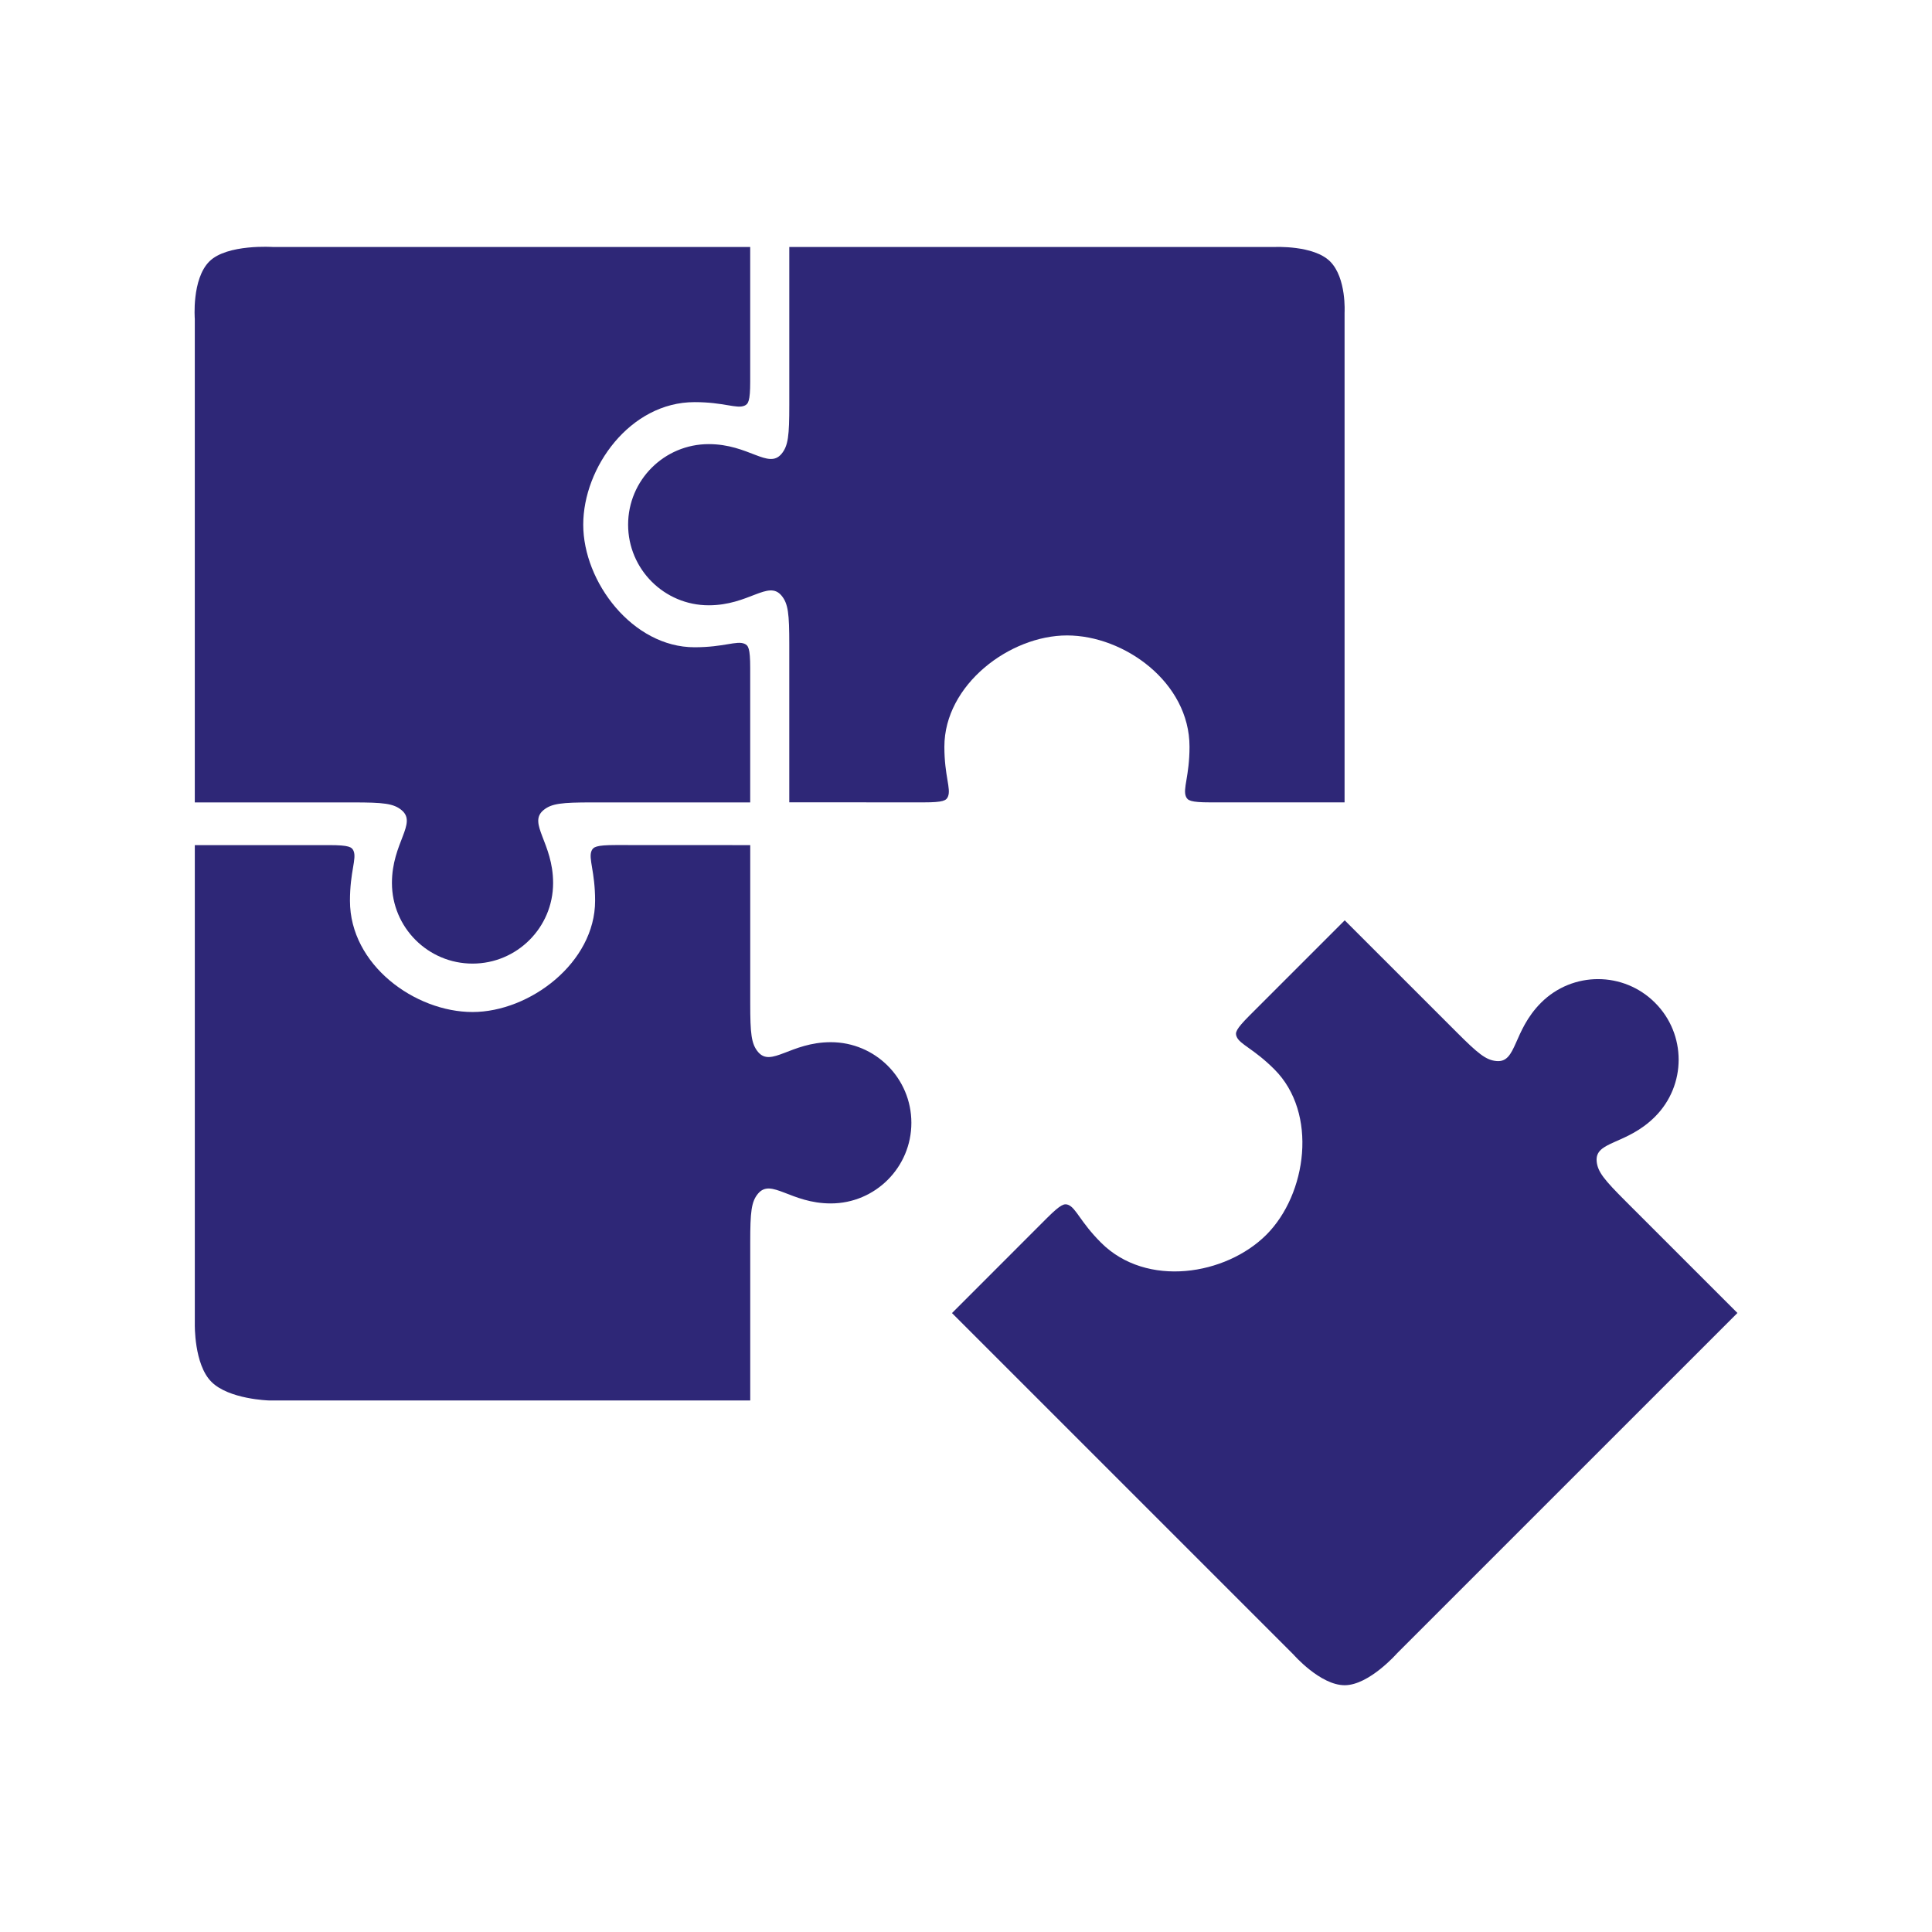
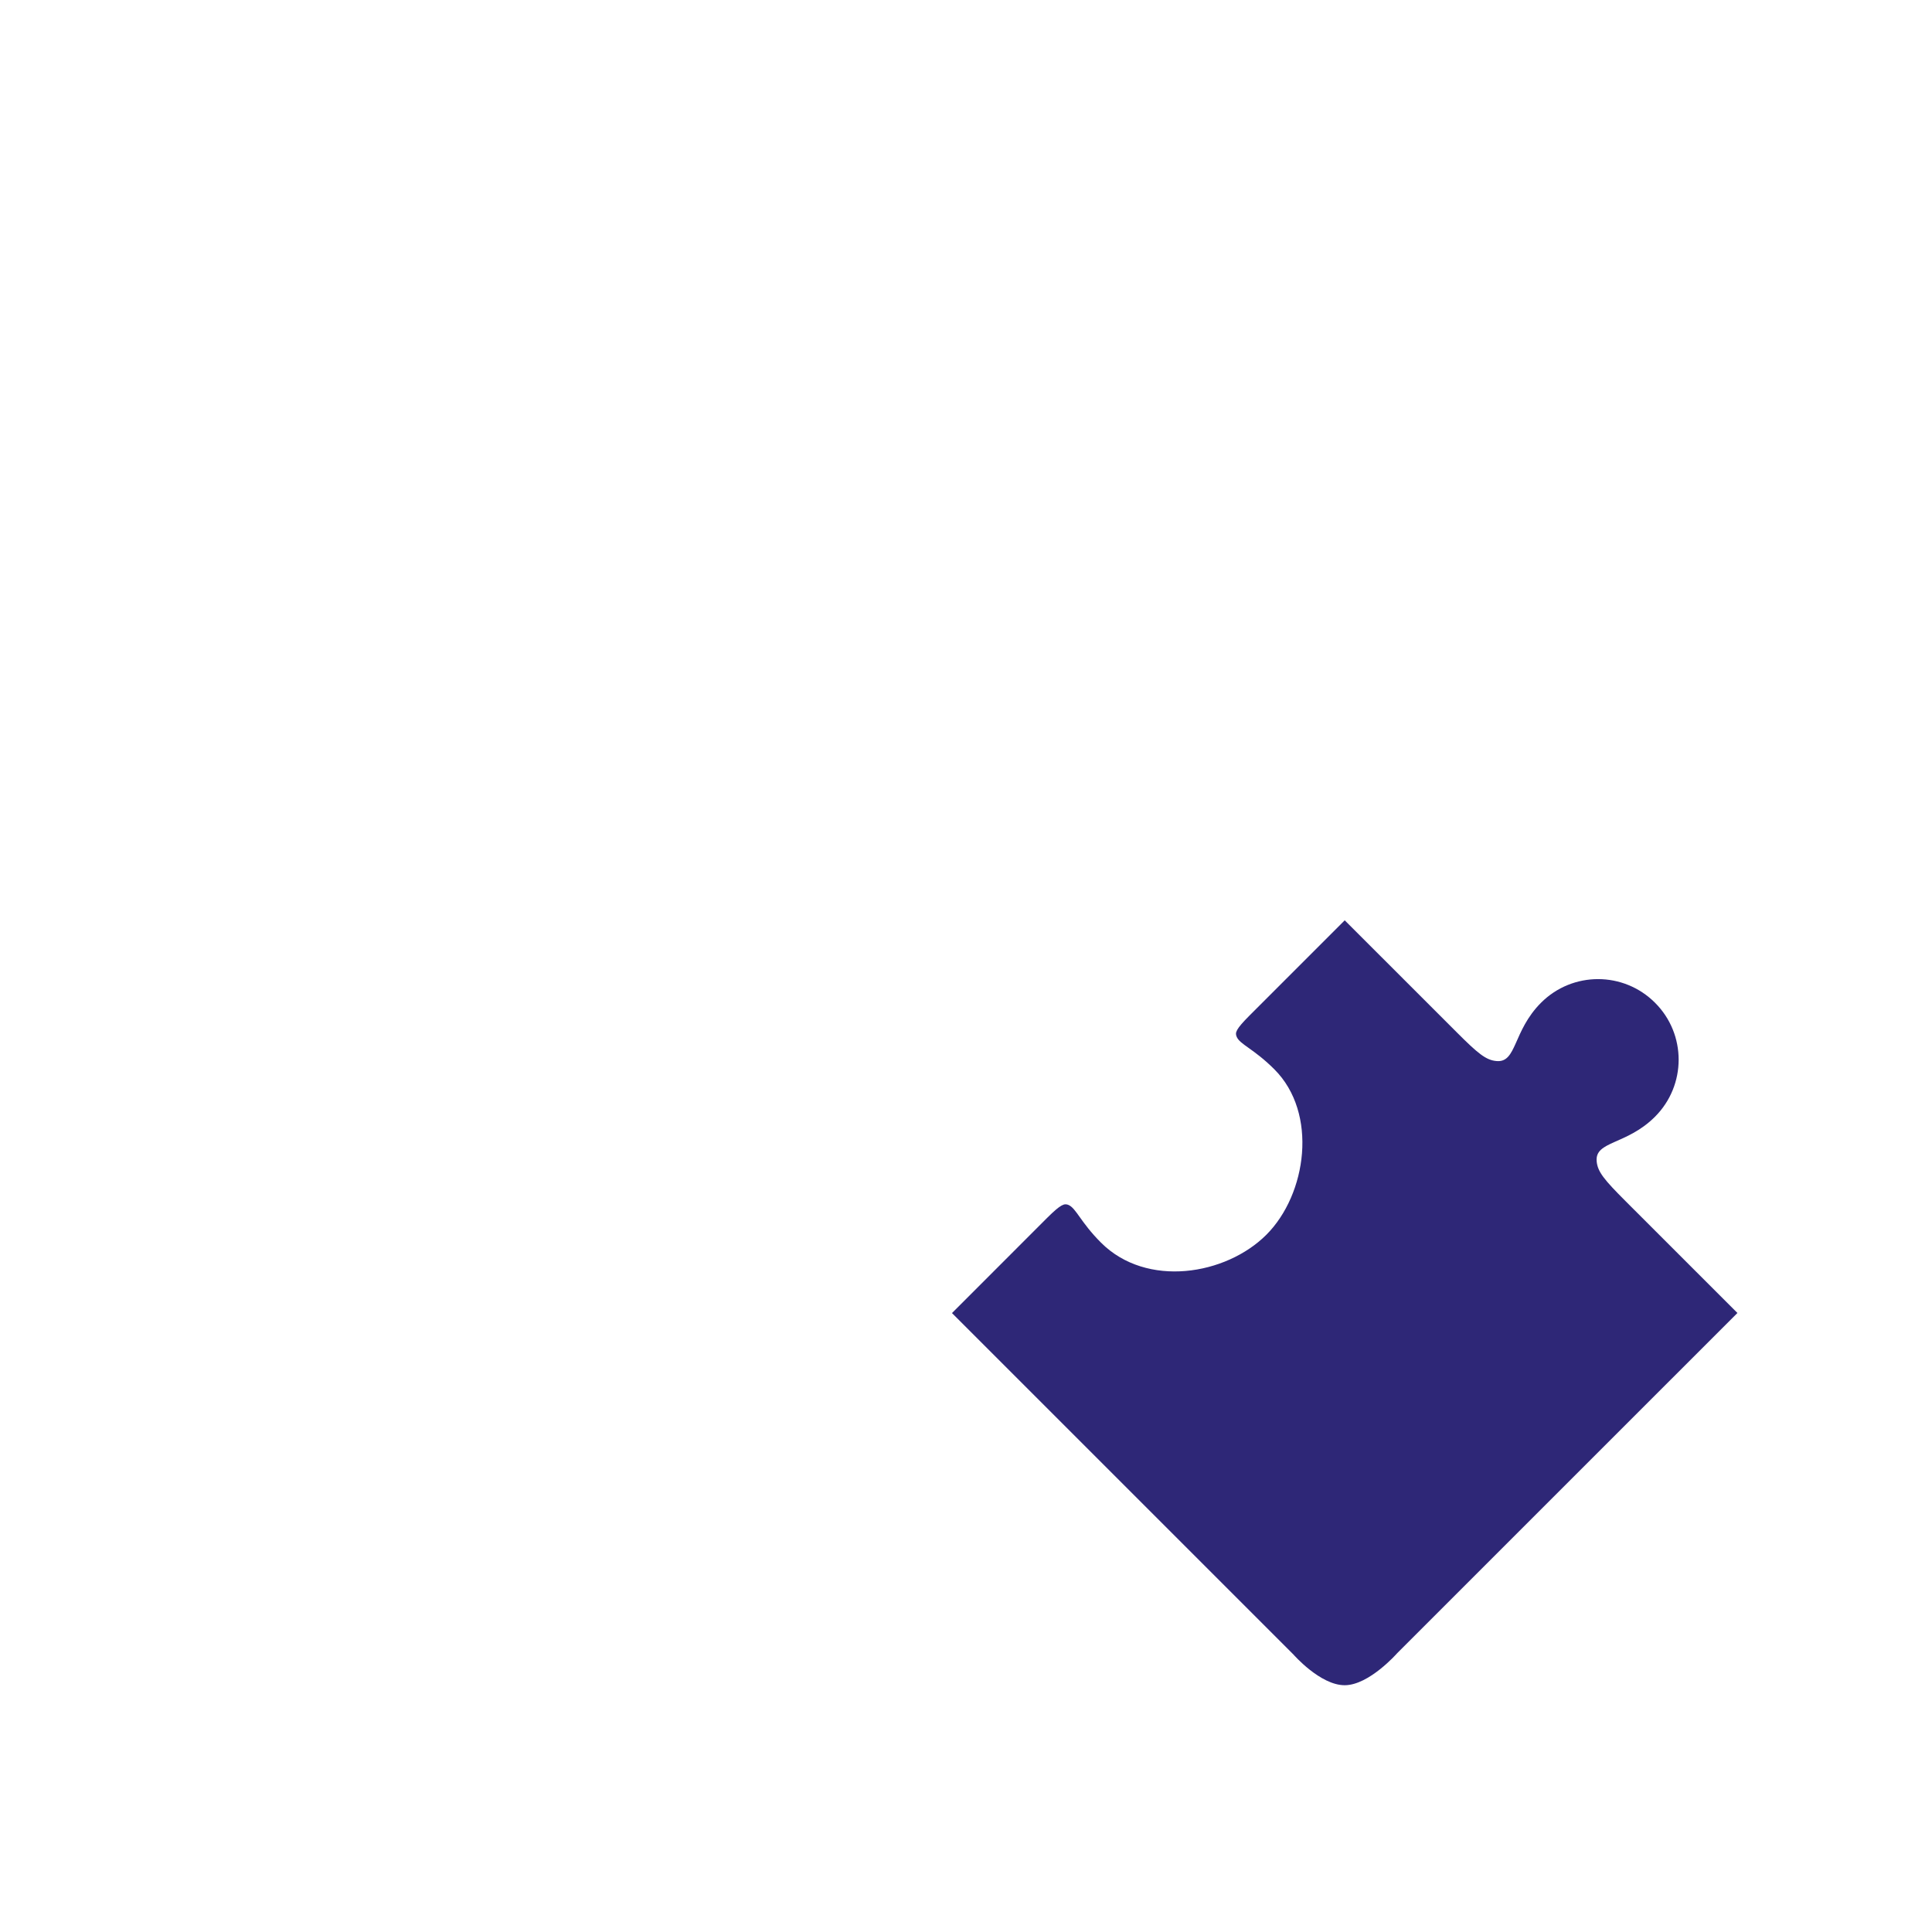
<svg xmlns="http://www.w3.org/2000/svg" version="1.1" id="Layer_1" x="0px" y="0px" width="800px" height="800px" viewBox="0 0 800 800" enable-background="new 0 0 800 800" xml:space="preserve">
  <g>
-     <path fill="#2E2777" d="M260.087,217.261c0,18.426,14.956,33.376,33.383,33.376c16.652,0,24.651-10.534,30.115-4.037   c2.813,3.347,3.239,7.573,3.239,20.197v65.425l55.695,0.021c8.168,0,9.331-0.784,10-2.367c1.399-3.232-1.474-8.52-1.474-20.683   c0-25.634,27.046-46.074,50.785-46.074c23.7,0,50.721,19.433,50.721,46.074c0,12.163-2.868,17.431-1.462,20.683   c0.684,1.569,1.84,2.367,10.001,2.367h55.669v-202.78c0,0,0.851-14.355-5.985-21.198c-6.822-6.809-22.996-5.984-22.996-5.984   H326.83v65.452c0,12.637-0.432,16.836-3.218,20.197c-5.464,6.512-13.482-4.03-30.137-4.03   C275.043,183.9,260.087,198.836,260.087,217.261z" />
-     <path fill="#2E2777" d="M80.668,332.263h65.459c12.638,0,16.836,0.412,20.197,3.225c6.518,5.464-4.03,13.477-4.03,30.131   c0,18.438,14.95,33.388,33.383,33.388c18.404,0,33.354-14.95,33.354-33.382c0-16.646-10.548-24.652-4.023-30.137   c3.34-2.792,7.561-3.225,20.19-3.225h65.445v-55.702c0-8.161-0.784-9.324-2.38-9.993c-3.226-1.394-8.507,1.453-20.664,1.453   c-25.64,0-46.093-27.033-46.093-50.76c0-23.713,19.426-50.745,46.093-50.745c12.137,0,17.438,2.874,20.664,1.474   c1.575-0.676,2.38-1.826,2.38-10.001V102.28h-197.52c0,0-19.115-1.332-26.445,5.984c-7.329,7.351-6.017,23.774-6.017,23.774   v200.224H80.668z" />
-     <path fill="#2E2777" d="M377.381,464.933c0-18.445-14.931-33.384-33.362-33.384c-16.66,0-24.673,10.535-30.136,4.03   c-2.793-3.359-3.226-7.559-3.226-20.19v-65.444l-55.688-0.027c-8.168,0-9.331,0.812-10.021,2.394   c-1.373,3.232,1.474,8.513,1.474,20.67c0,25.627-27.053,46.073-50.766,46.073s-50.746-19.412-50.746-46.073   c0-12.157,2.888-17.438,1.475-20.67c-0.67-1.556-1.826-2.366-10.001-2.366H80.668v198.33c0,0-0.371,16.701,6.884,23.916   c7.222,7.235,23.706,7.701,23.706,7.701h199.399v-65.438c0-12.624,0.433-16.851,3.226-20.191   c5.483-6.524,13.476,4.051,30.136,4.051C362.444,498.314,377.381,483.351,377.381,464.933z" />
    <path fill="#2E2777" d="M578.559,684.534L719.43,543.677l-46.27-46.262c-8.939-8.939-11.624-12.205-12.016-16.567   c-0.737-8.465,12.388-6.651,24.166-18.445c13.029-13.036,13.057-34.172,0-47.188c-13.043-13.044-34.139-13.044-47.183-0.021   c-11.772,11.785-10.001,24.923-18.445,24.166c-4.368-0.371-7.646-3.063-16.58-12.01l-46.283-46.269l-39.394,39.4   c-5.767,5.774-6.037,7.126-5.381,8.735c1.283,3.266,7.046,4.97,15.646,13.57c18.142,18.128,13.457,51.713-3.313,68.495   c-16.788,16.77-49.609,22.138-68.467,3.279c-8.588-8.588-10.291-14.34-13.577-15.66c-1.596-0.601-2.969-0.352-8.771,5.43   l-39.366,39.387l141.371,141.364c0,0,11.103,12.746,21.239,12.732C566.929,697.821,578.559,684.534,578.559,684.534z" />
  </g>
</svg>